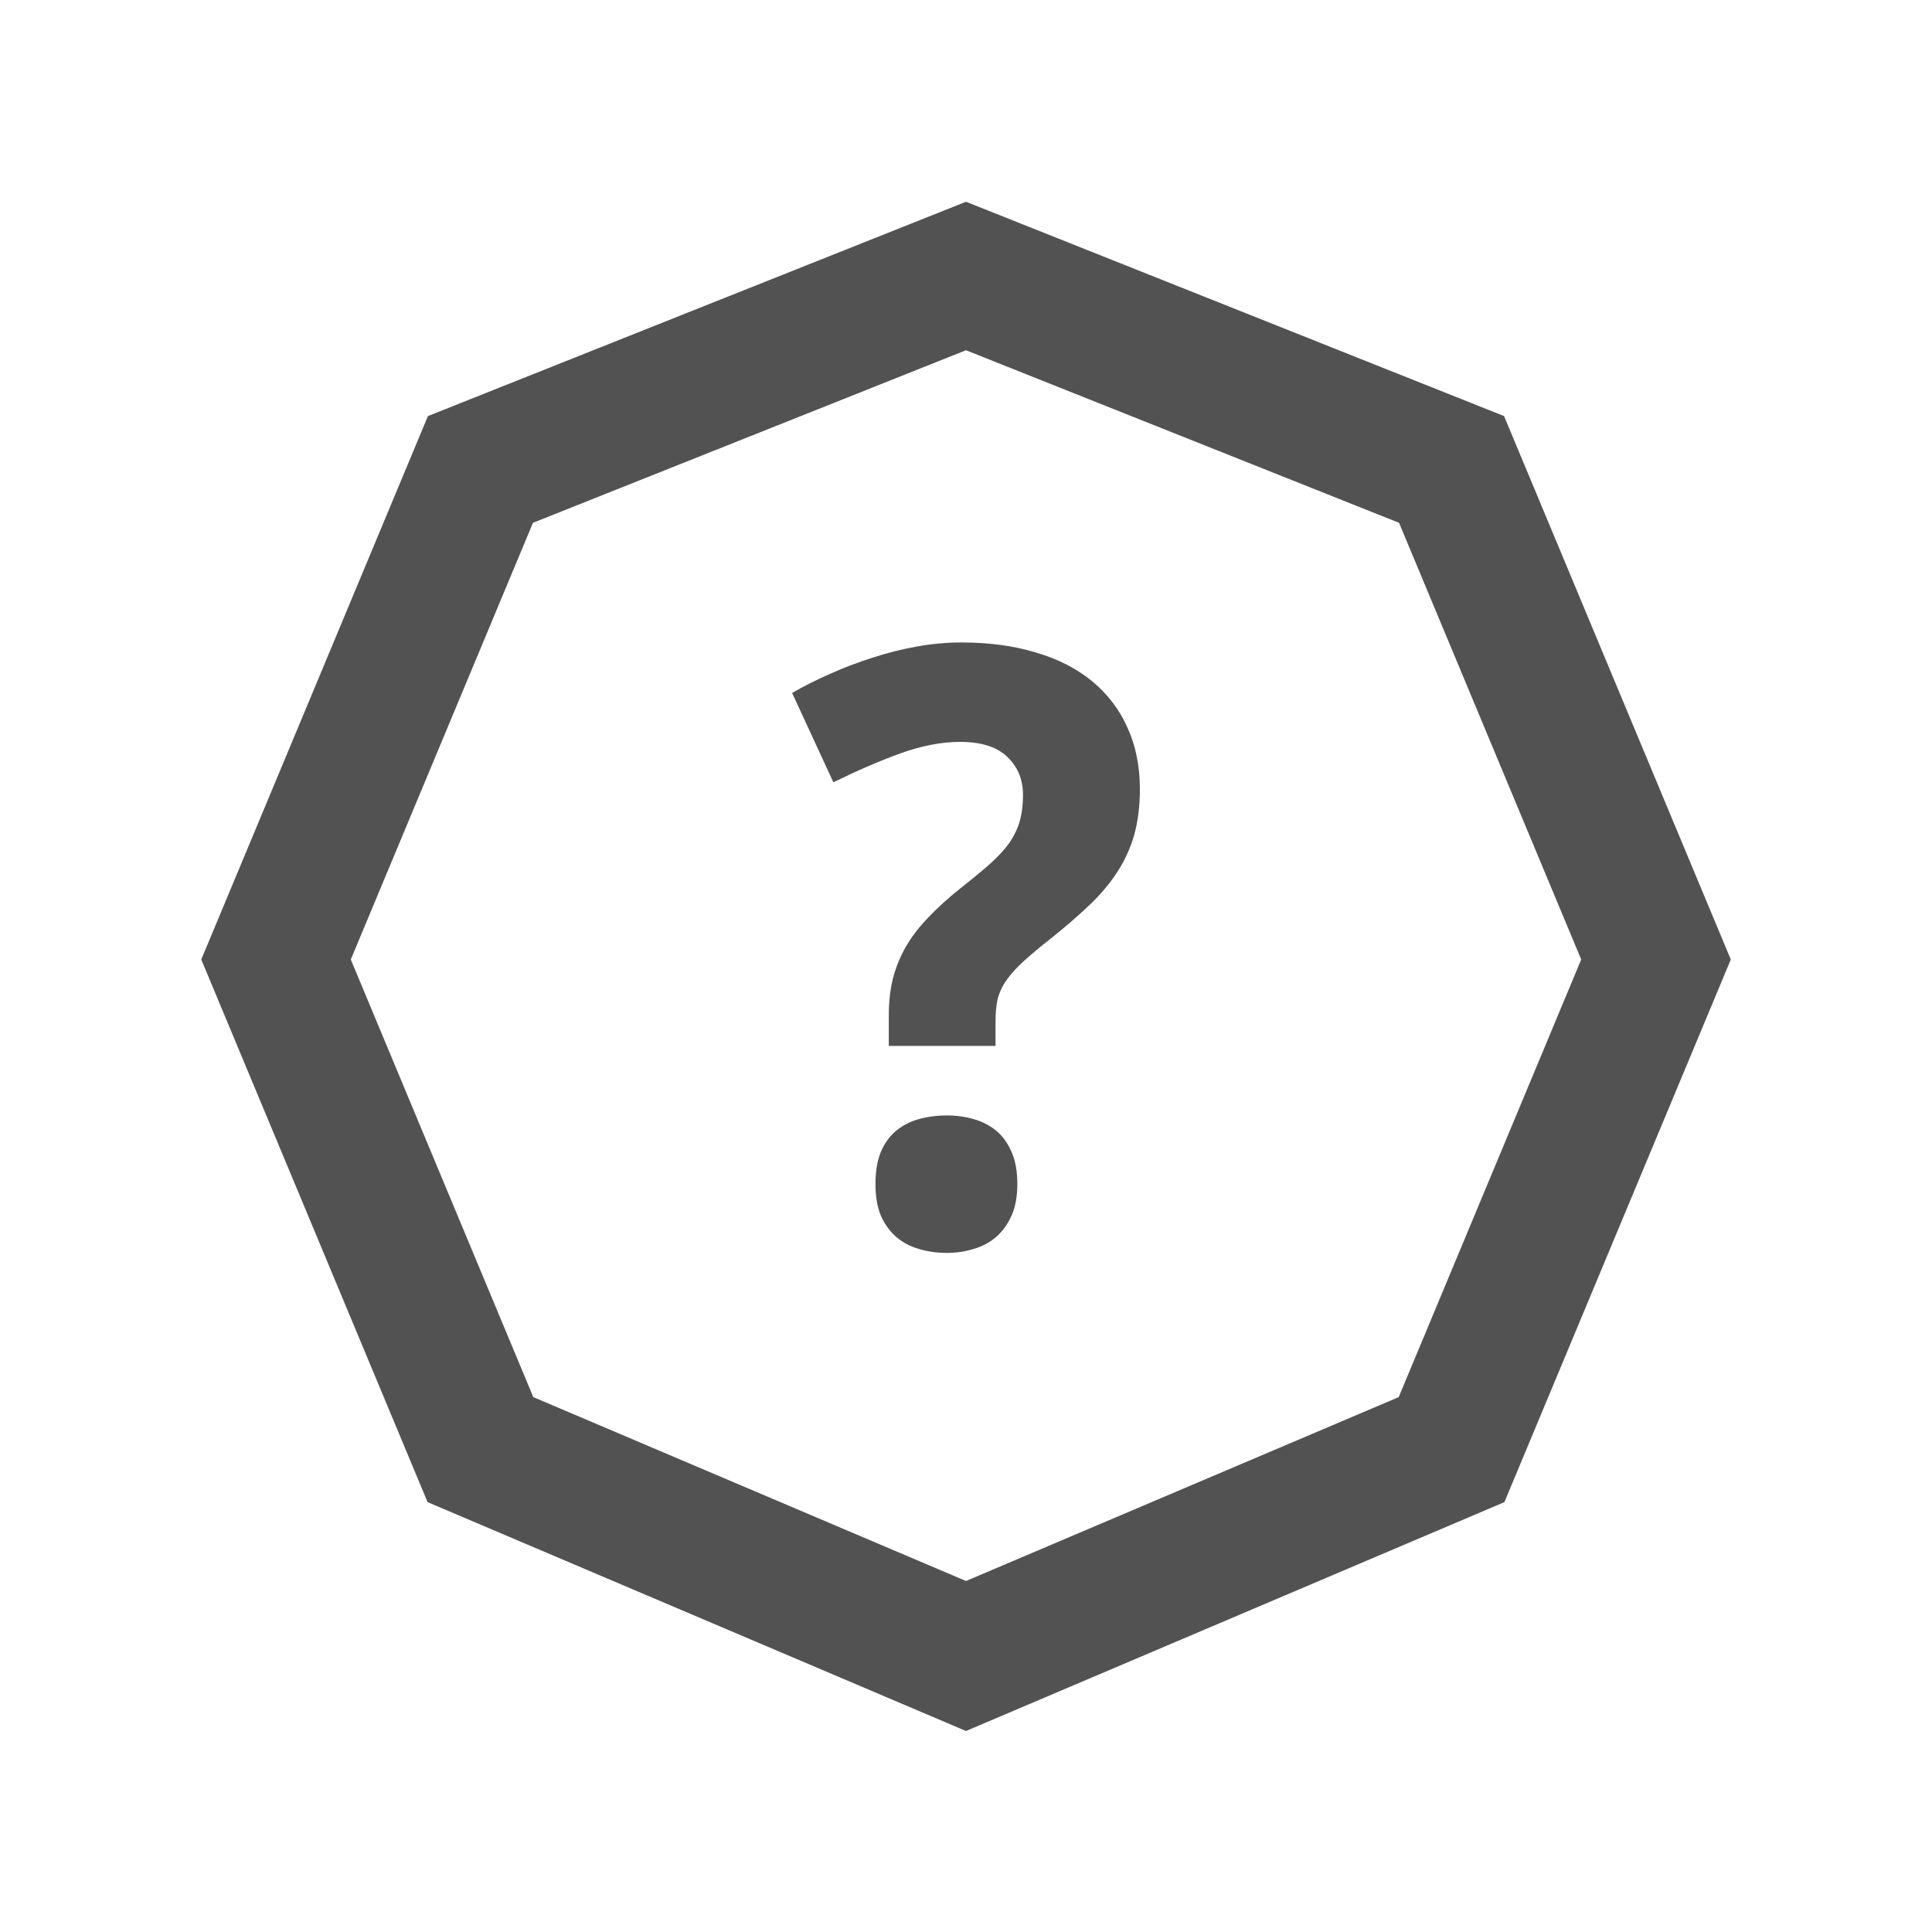
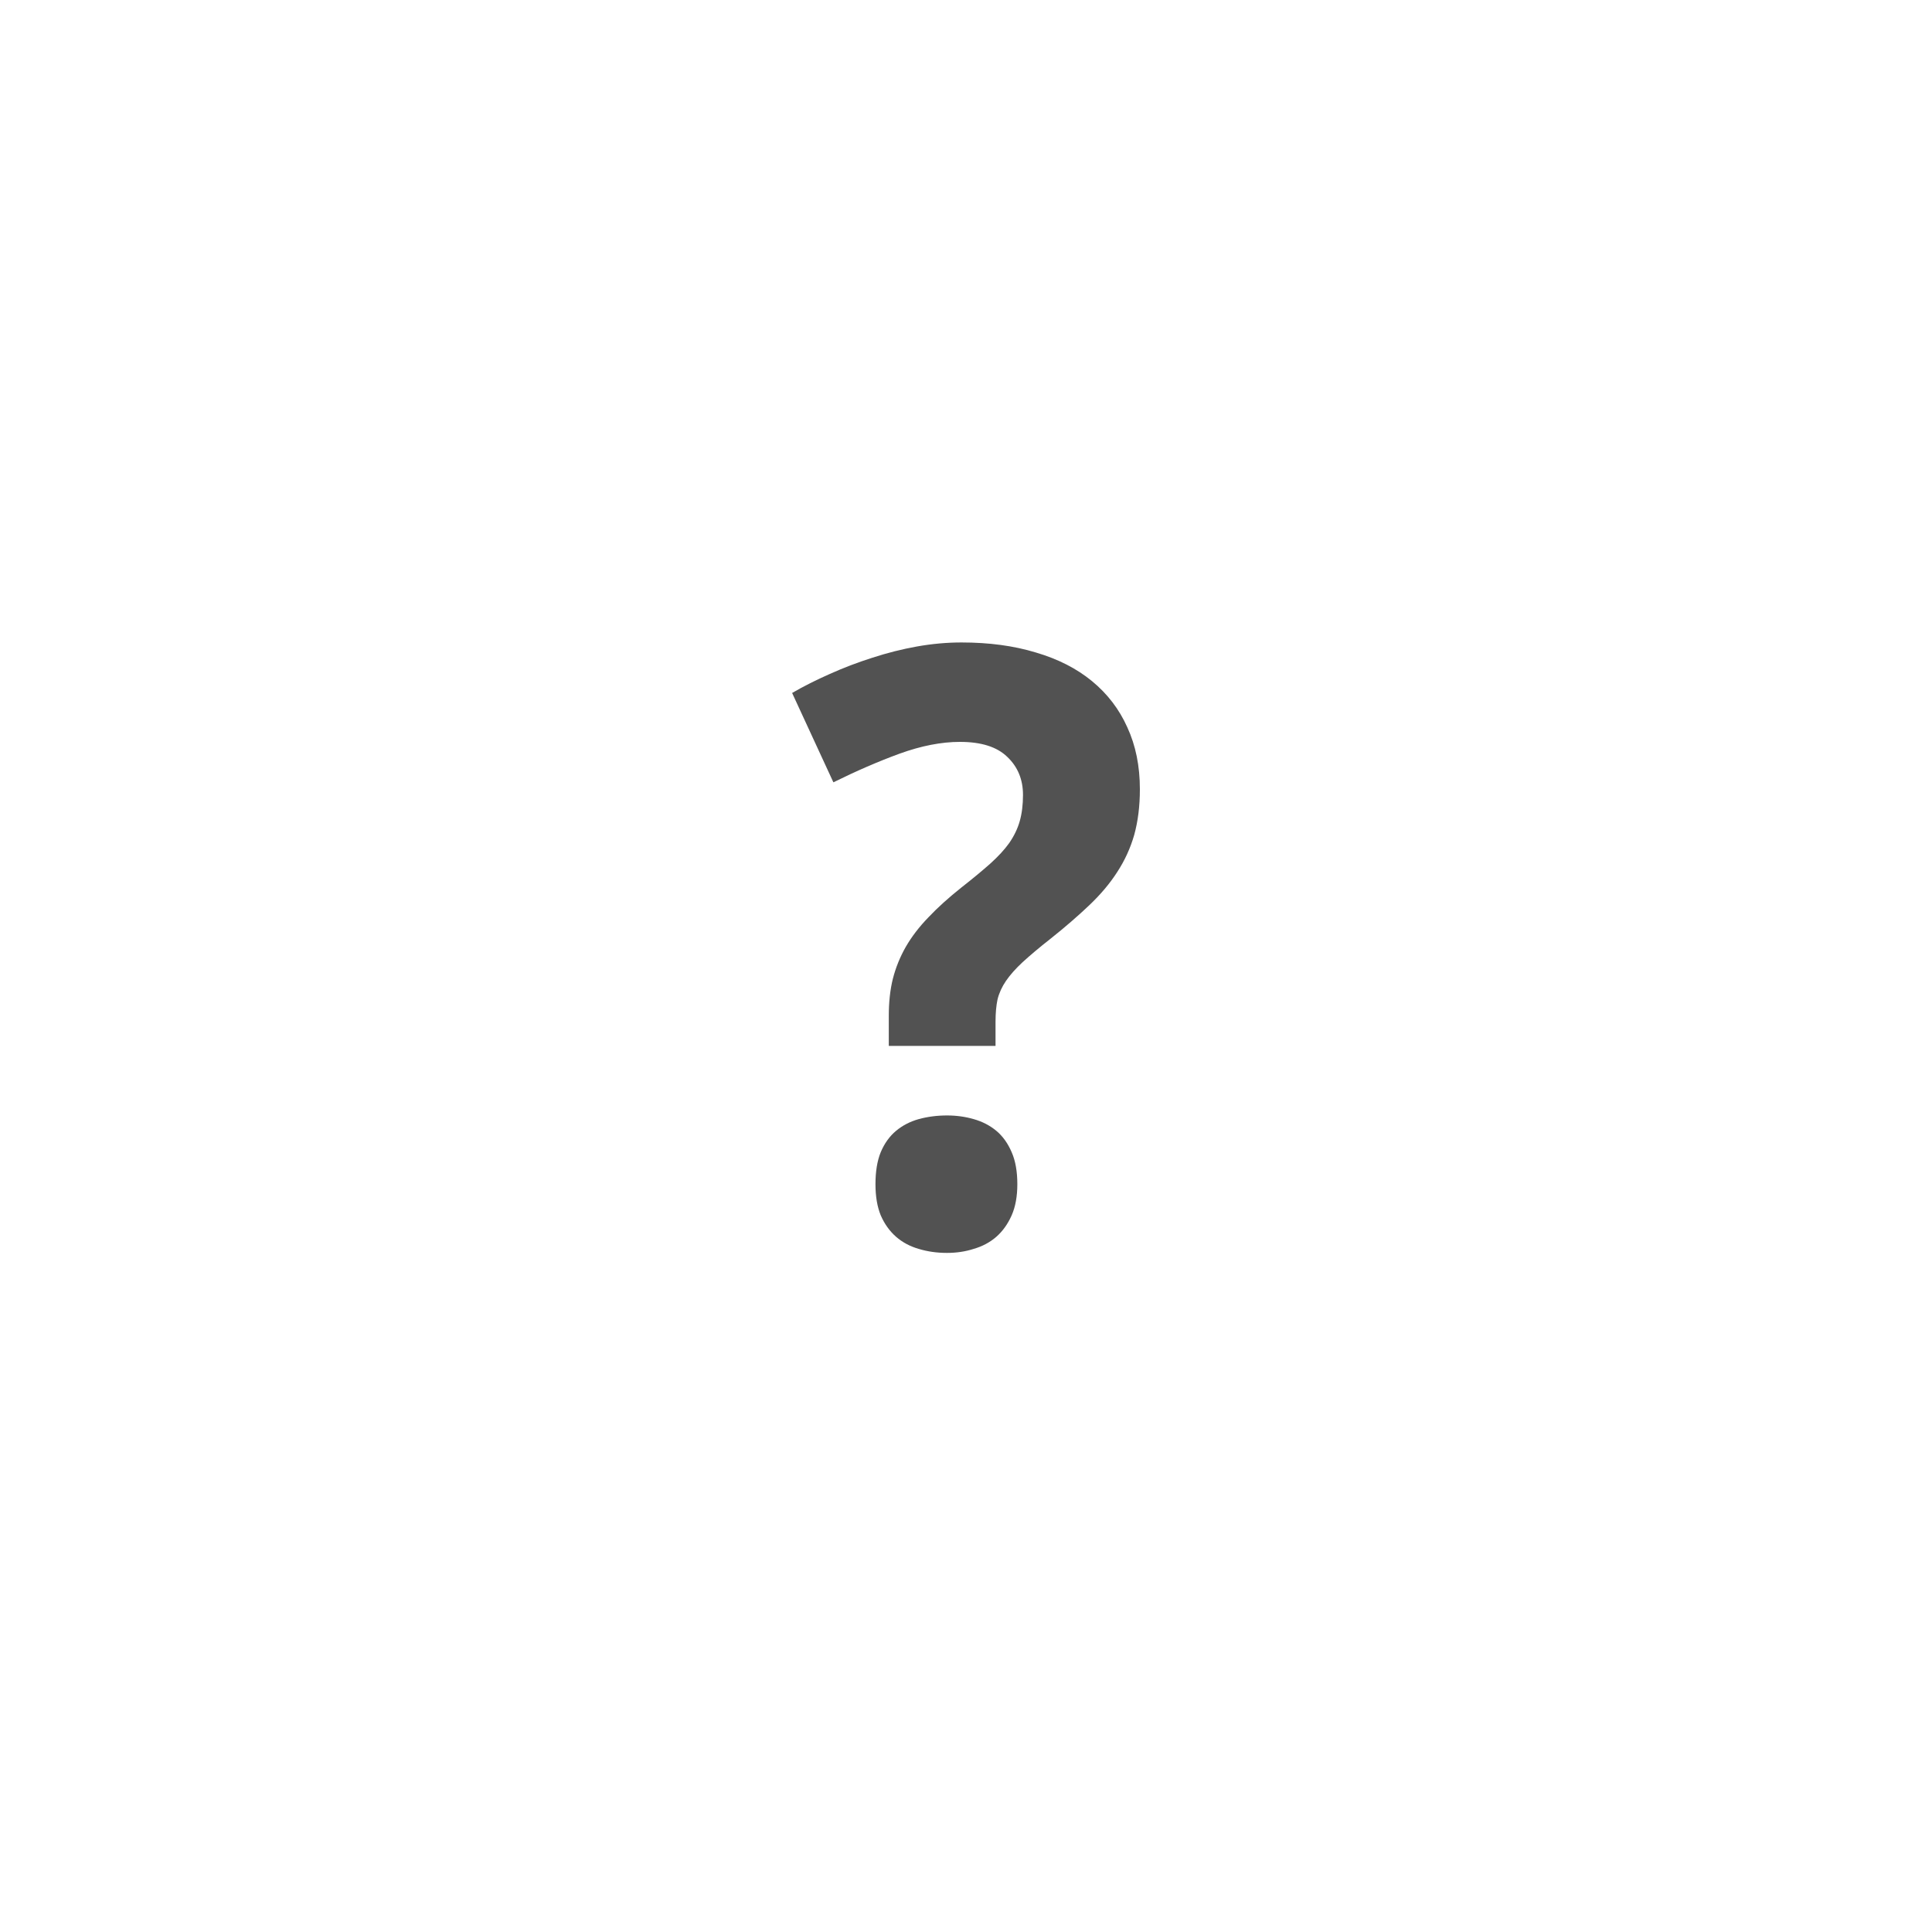
<svg xmlns="http://www.w3.org/2000/svg" width="28" height="28" viewBox="0 0 28 28" fill="none">
-   <path fill-rule="evenodd" clip-rule="evenodd" d="M14 2.924L21.798 6.03L25.084 13.906L21.803 21.77L14 25.087L6.197 21.77L2.917 13.906L6.202 6.03L14 2.924ZM7.724 7.577L5.084 13.906L7.729 20.248L14 22.913L20.271 20.248L22.916 13.906L20.276 7.577L14 5.076L7.724 7.577Z" fill="#525252" />
  <path d="M12.881 15.158V14.725C12.881 14.525 12.9 14.346 12.94 14.185C12.982 14.021 13.045 13.867 13.127 13.723C13.213 13.574 13.322 13.432 13.455 13.295C13.588 13.154 13.748 13.01 13.935 12.861C14.1 12.732 14.238 12.617 14.352 12.516C14.465 12.414 14.557 12.315 14.627 12.217C14.697 12.115 14.748 12.01 14.779 11.9C14.81 11.791 14.826 11.664 14.826 11.52C14.826 11.297 14.75 11.113 14.598 10.969C14.449 10.824 14.221 10.752 13.912 10.752C13.643 10.752 13.352 10.809 13.039 10.922C12.73 11.035 12.41 11.174 12.078 11.338L11.48 10.043C11.648 9.945 11.83 9.854 12.025 9.768C12.225 9.678 12.43 9.6 12.641 9.533C12.855 9.463 13.072 9.408 13.291 9.369C13.51 9.33 13.725 9.311 13.935 9.311C14.334 9.311 14.693 9.359 15.014 9.457C15.334 9.551 15.605 9.689 15.828 9.873C16.051 10.057 16.221 10.279 16.338 10.541C16.459 10.803 16.52 11.102 16.52 11.438C16.52 11.684 16.492 11.904 16.438 12.1C16.383 12.291 16.301 12.471 16.191 12.639C16.086 12.803 15.951 12.963 15.787 13.119C15.627 13.271 15.44 13.434 15.225 13.605C15.06 13.734 14.926 13.848 14.82 13.945C14.719 14.039 14.639 14.129 14.58 14.215C14.521 14.301 14.48 14.391 14.457 14.484C14.438 14.574 14.428 14.682 14.428 14.807V15.158H12.881ZM12.688 17.162C12.688 16.979 12.713 16.824 12.764 16.699C12.818 16.57 12.893 16.467 12.986 16.389C13.08 16.311 13.19 16.254 13.315 16.219C13.443 16.184 13.58 16.166 13.725 16.166C13.861 16.166 13.99 16.184 14.111 16.219C14.236 16.254 14.346 16.311 14.44 16.389C14.533 16.467 14.607 16.57 14.662 16.699C14.717 16.824 14.744 16.979 14.744 17.162C14.744 17.338 14.717 17.488 14.662 17.613C14.607 17.738 14.533 17.842 14.44 17.924C14.346 18.006 14.236 18.064 14.111 18.1C13.99 18.139 13.861 18.158 13.725 18.158C13.58 18.158 13.443 18.139 13.315 18.1C13.19 18.064 13.08 18.006 12.986 17.924C12.893 17.842 12.818 17.738 12.764 17.613C12.713 17.488 12.688 17.338 12.688 17.162Z" fill="#525252" />
</svg>